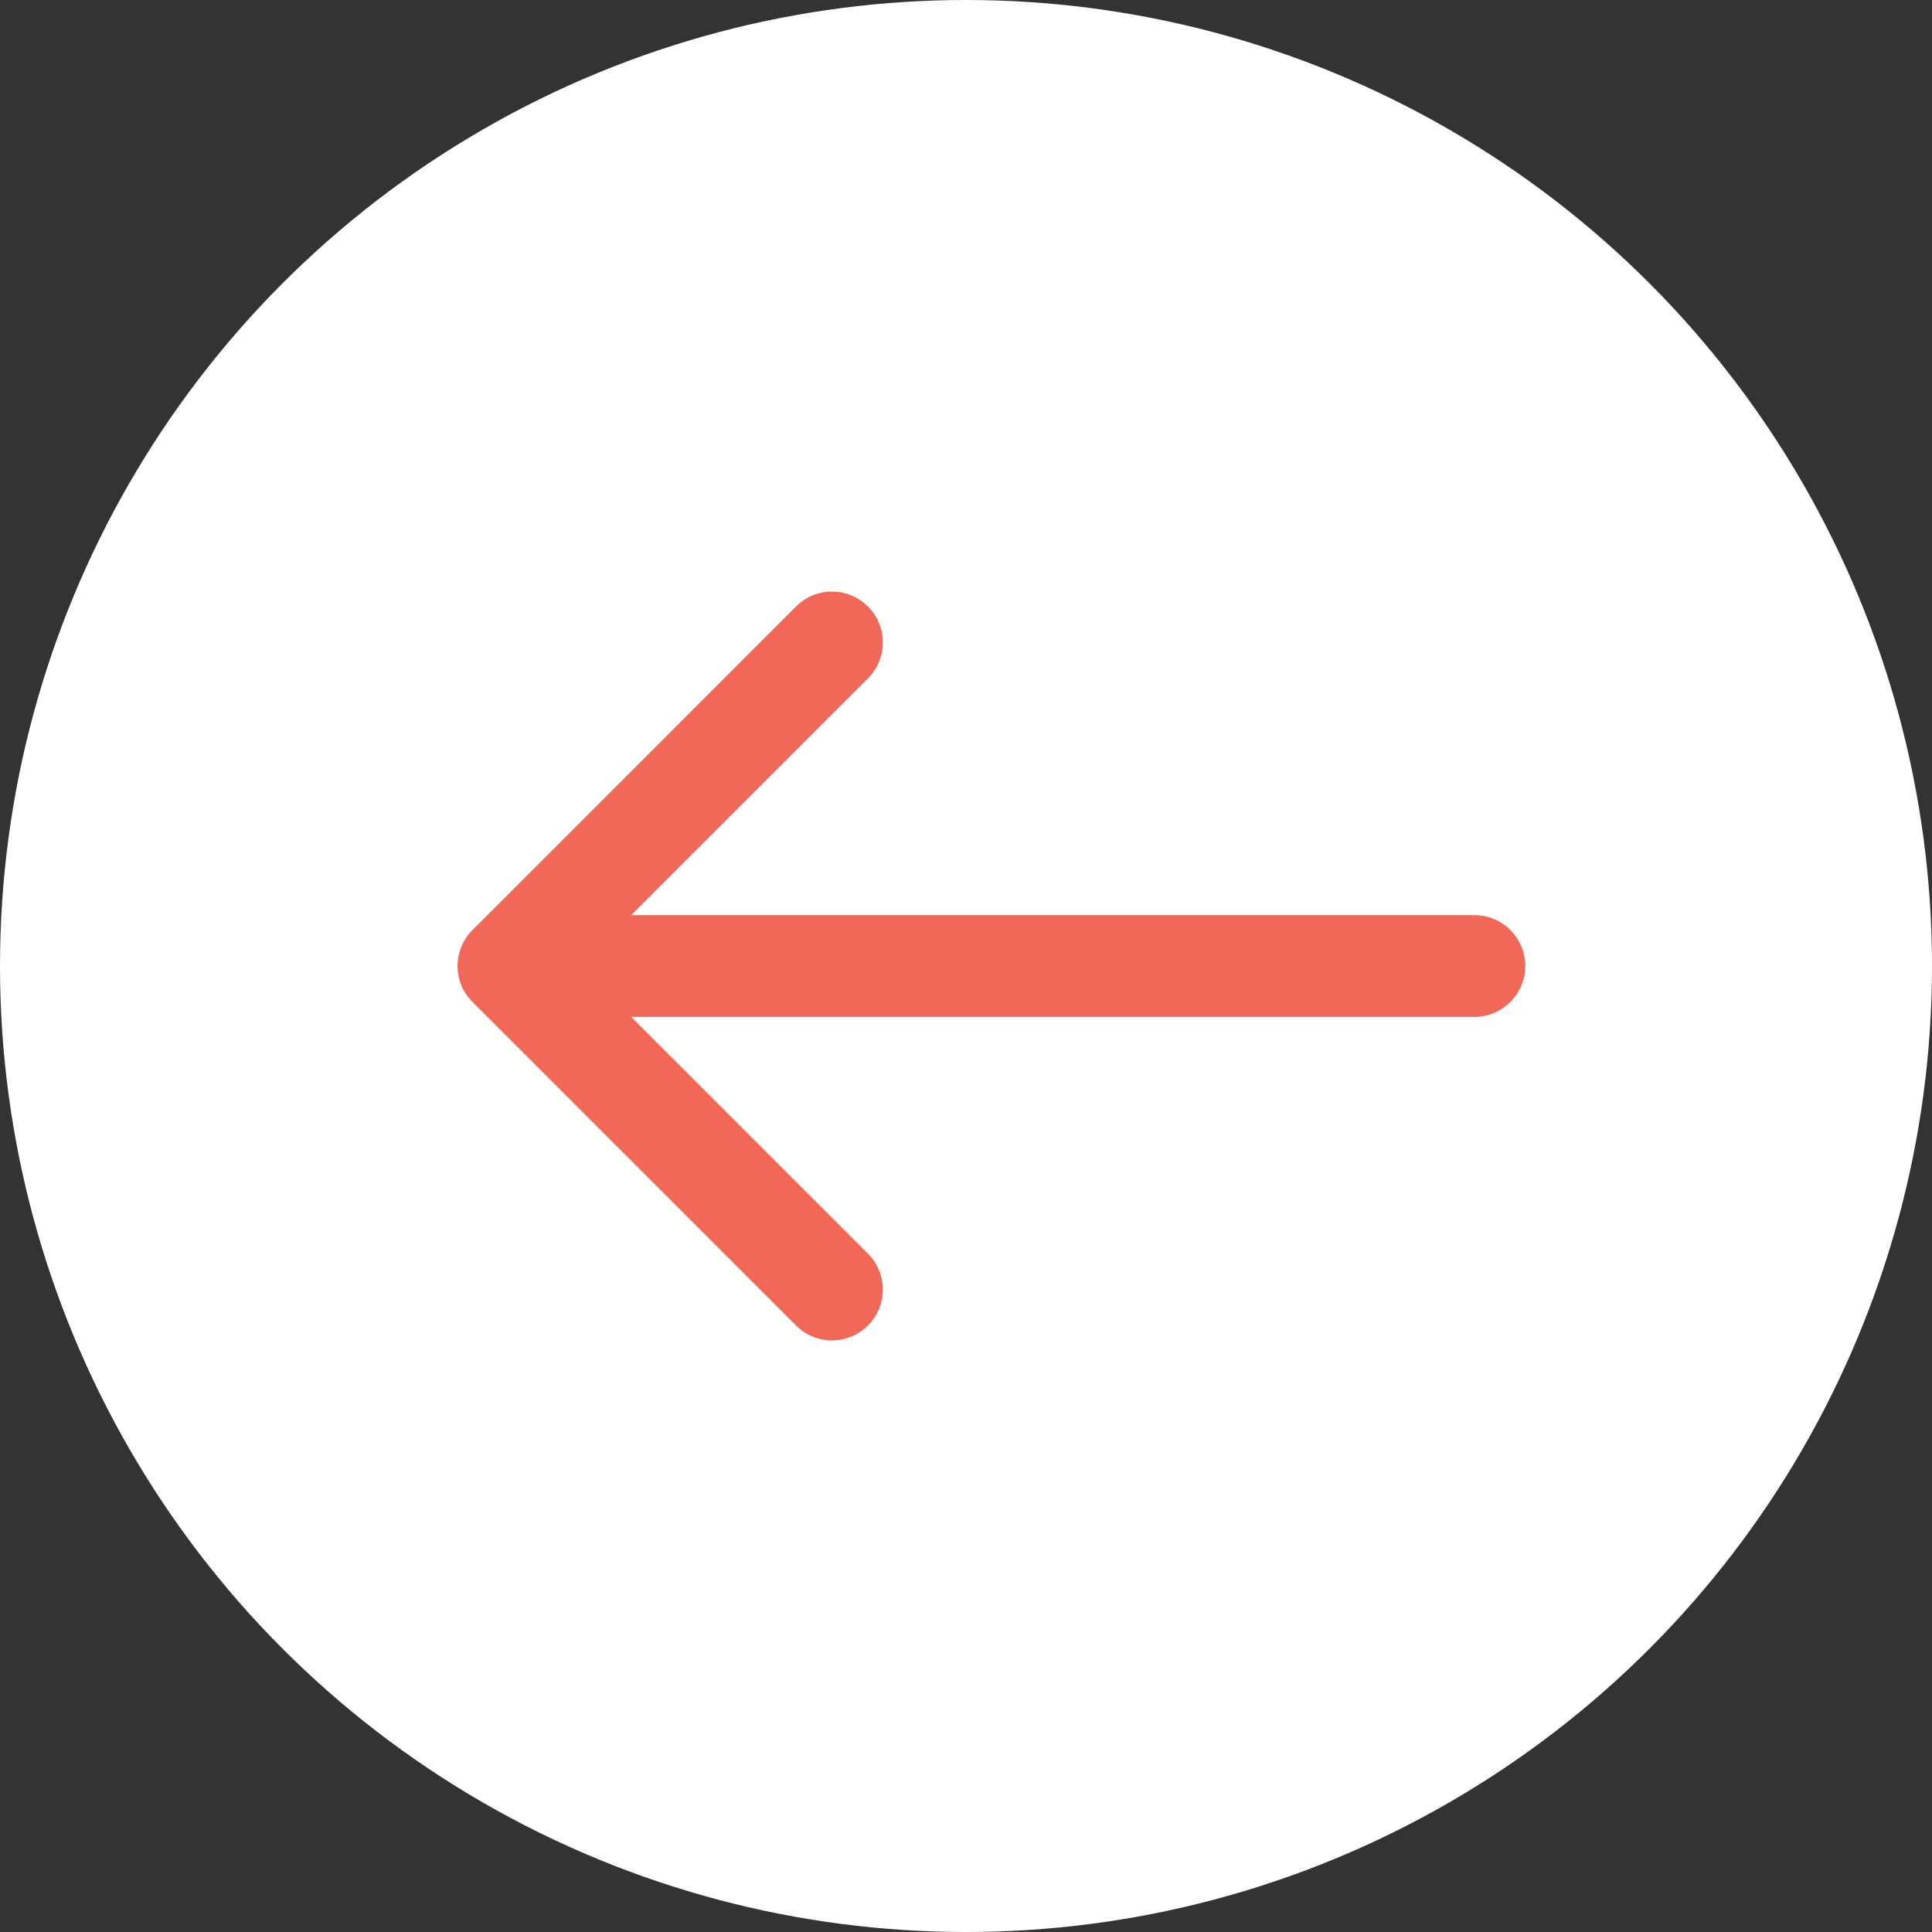
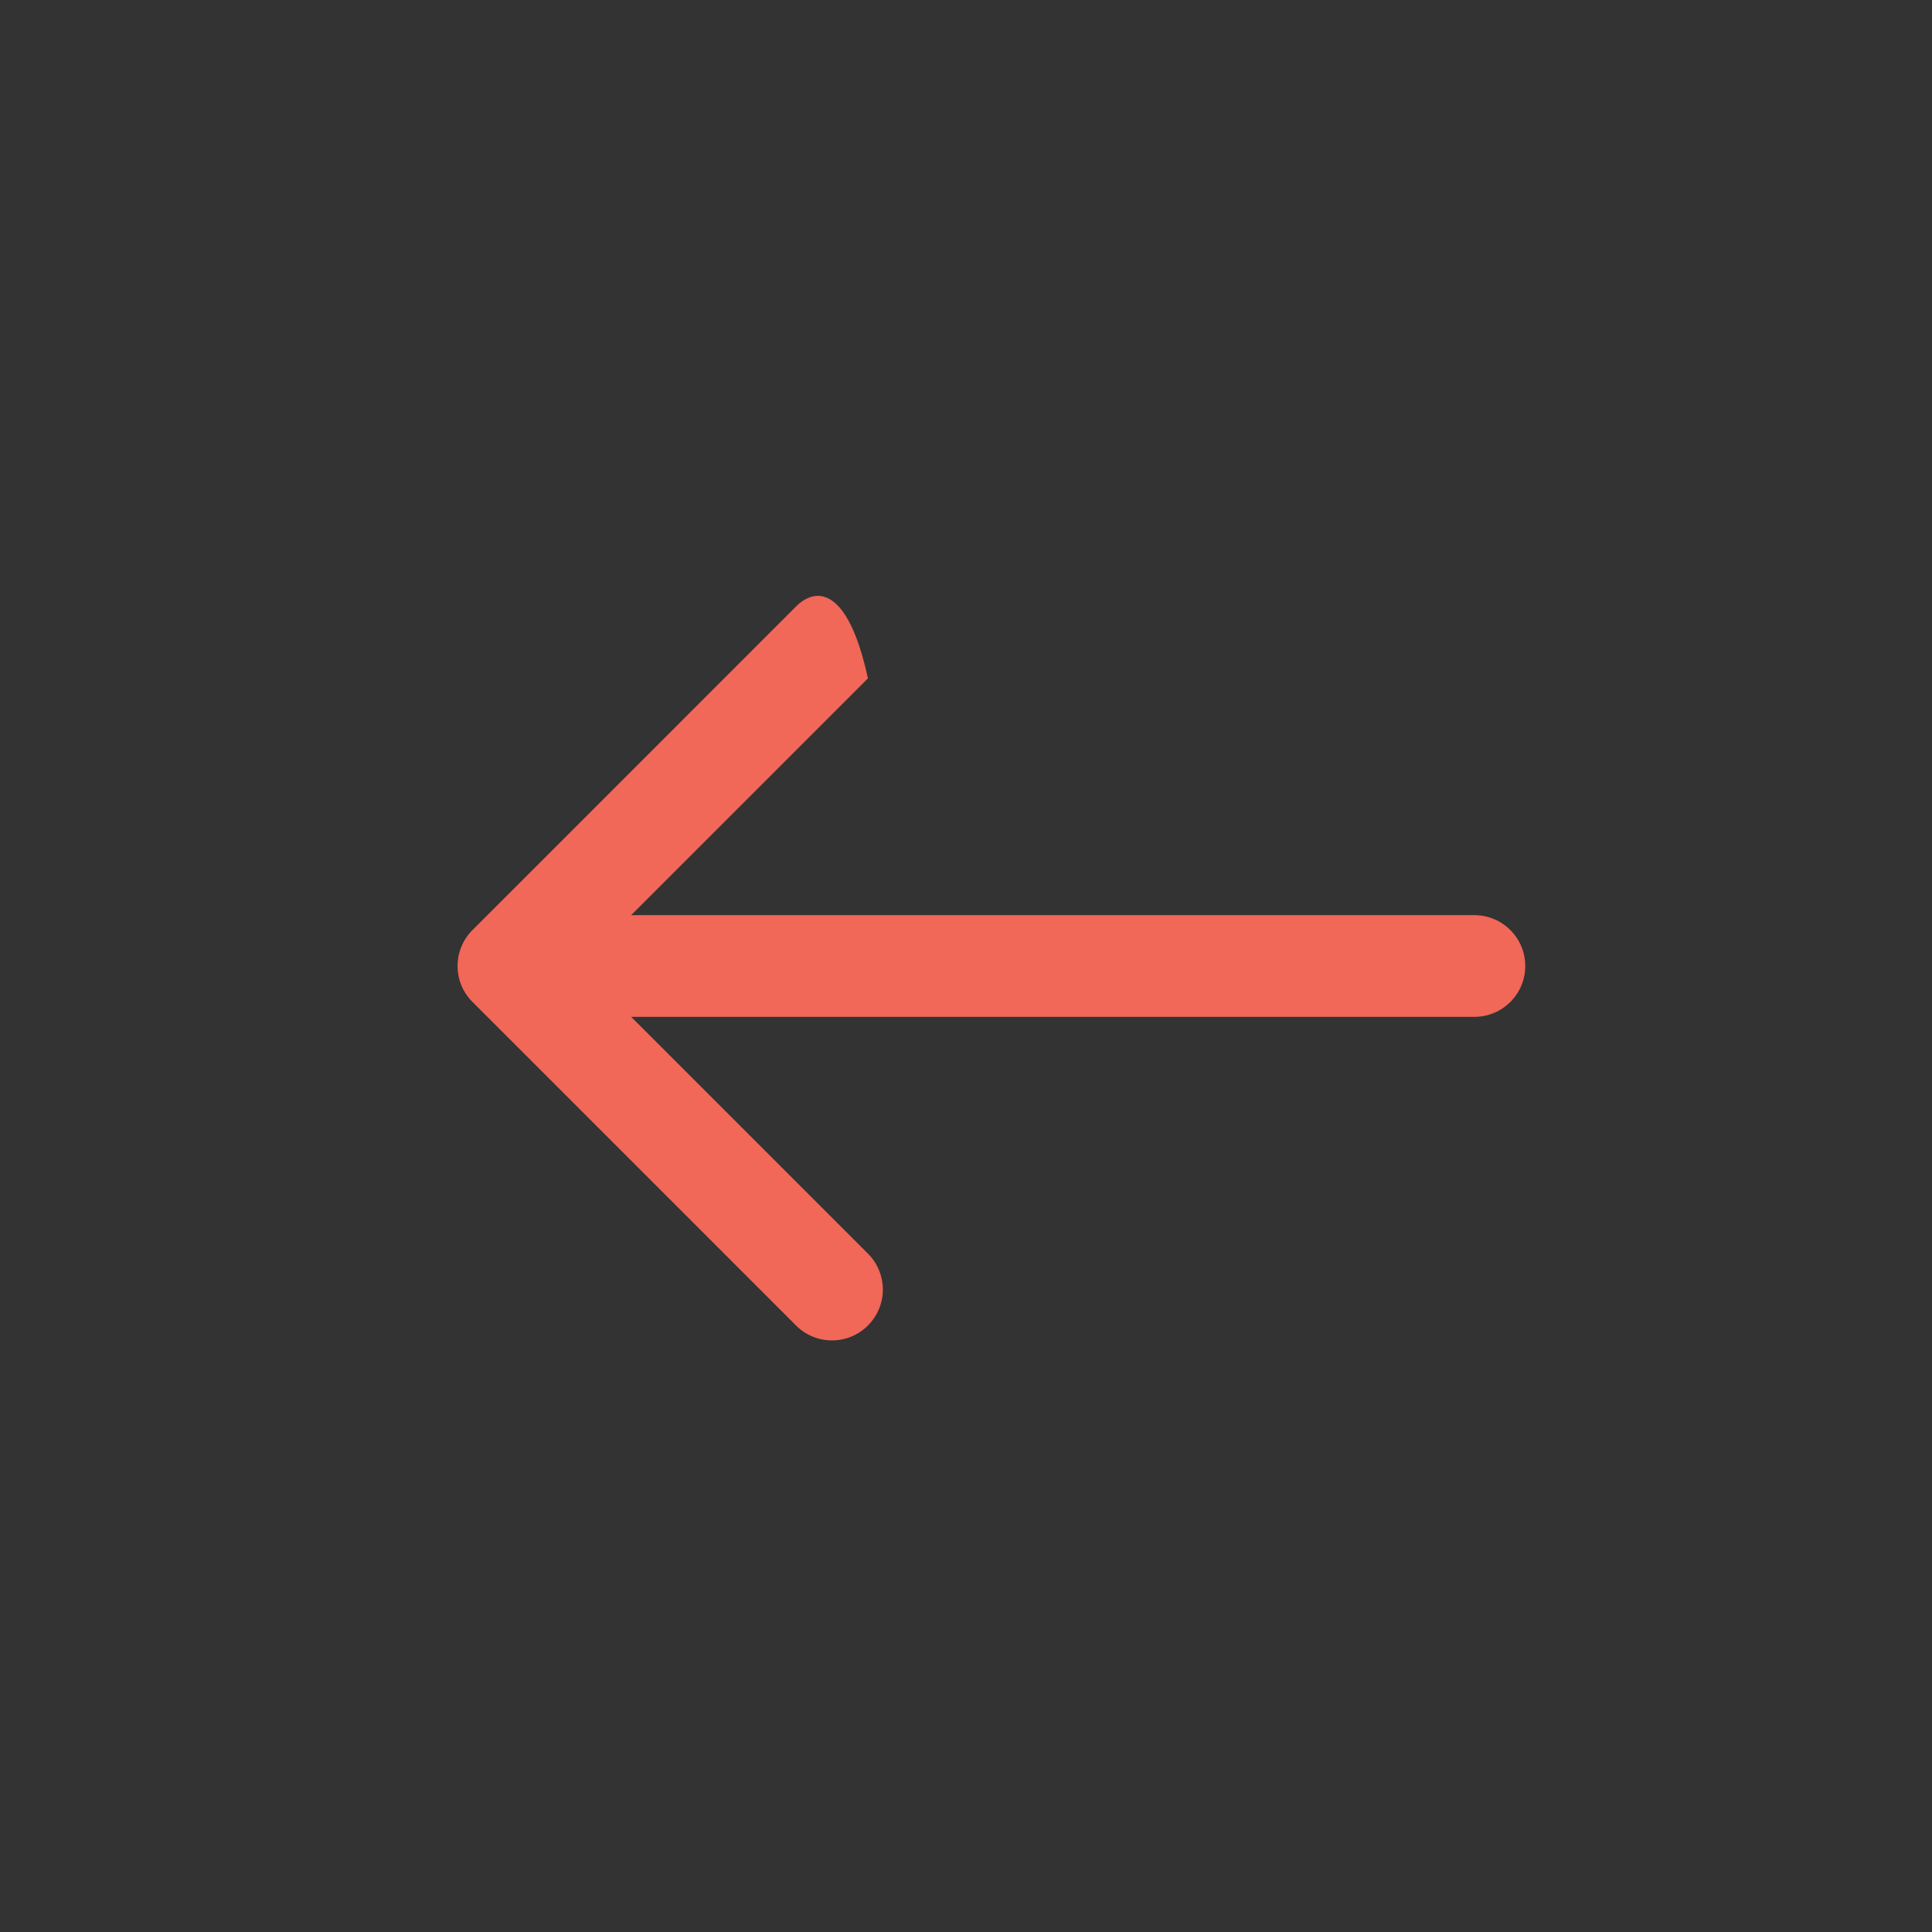
<svg xmlns="http://www.w3.org/2000/svg" width="38" height="38" viewBox="0 0 38 38" fill="none">
  <rect x="0" y="0" width="38" height="38" fill="#333333" stroke="none" />
-   <circle cx="19" cy="19" r="19" fill="white" />
-   <path d="M9.293 18.293C8.902 18.683 8.902 19.317 9.293 19.707L15.657 26.071C16.047 26.462 16.68 26.462 17.071 26.071C17.462 25.68 17.462 25.047 17.071 24.657L11.414 19L17.071 13.343C17.462 12.953 17.462 12.319 17.071 11.929C16.68 11.538 16.047 11.538 15.657 11.929L9.293 18.293ZM29 20C29.552 20 30 19.552 30 19C30 18.448 29.552 18 29 18V20ZM10 20H29V18H10V20Z" fill="#F16758" />
+   <path d="M9.293 18.293C8.902 18.683 8.902 19.317 9.293 19.707L15.657 26.071C16.047 26.462 16.68 26.462 17.071 26.071C17.462 25.68 17.462 25.047 17.071 24.657L11.414 19L17.071 13.343C16.68 11.538 16.047 11.538 15.657 11.929L9.293 18.293ZM29 20C29.552 20 30 19.552 30 19C30 18.448 29.552 18 29 18V20ZM10 20H29V18H10V20Z" fill="#F16758" />
</svg>